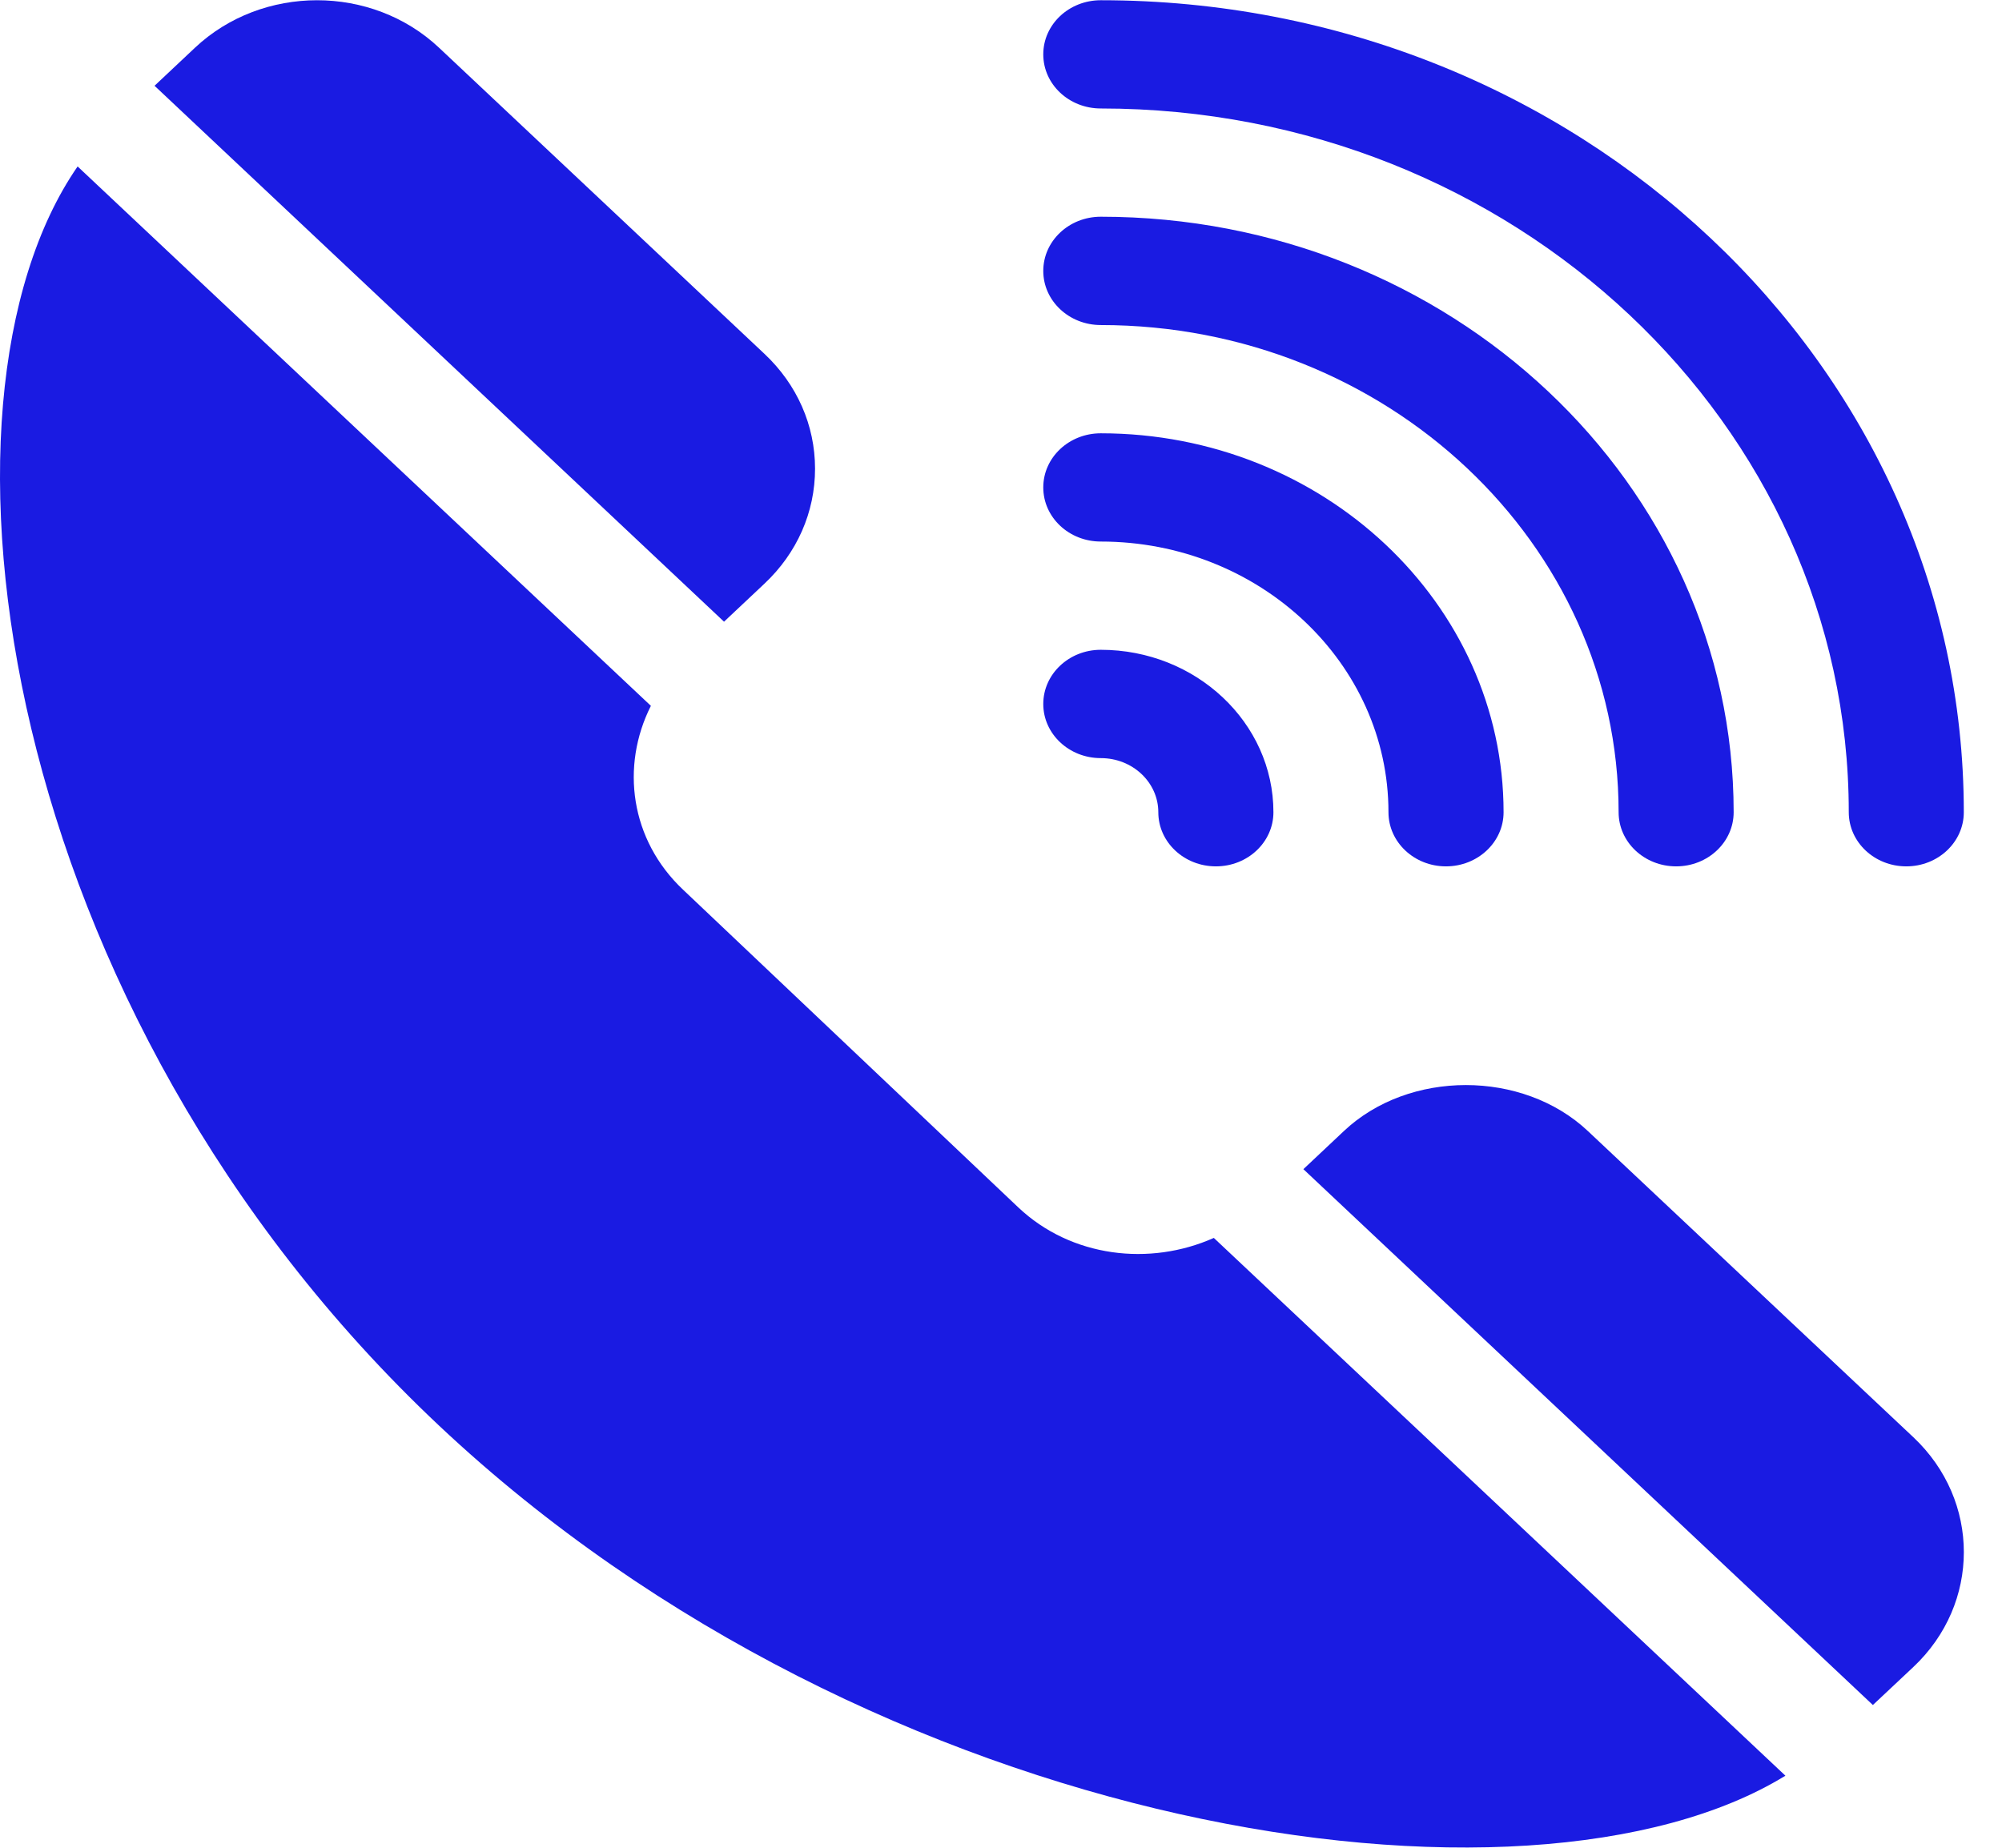
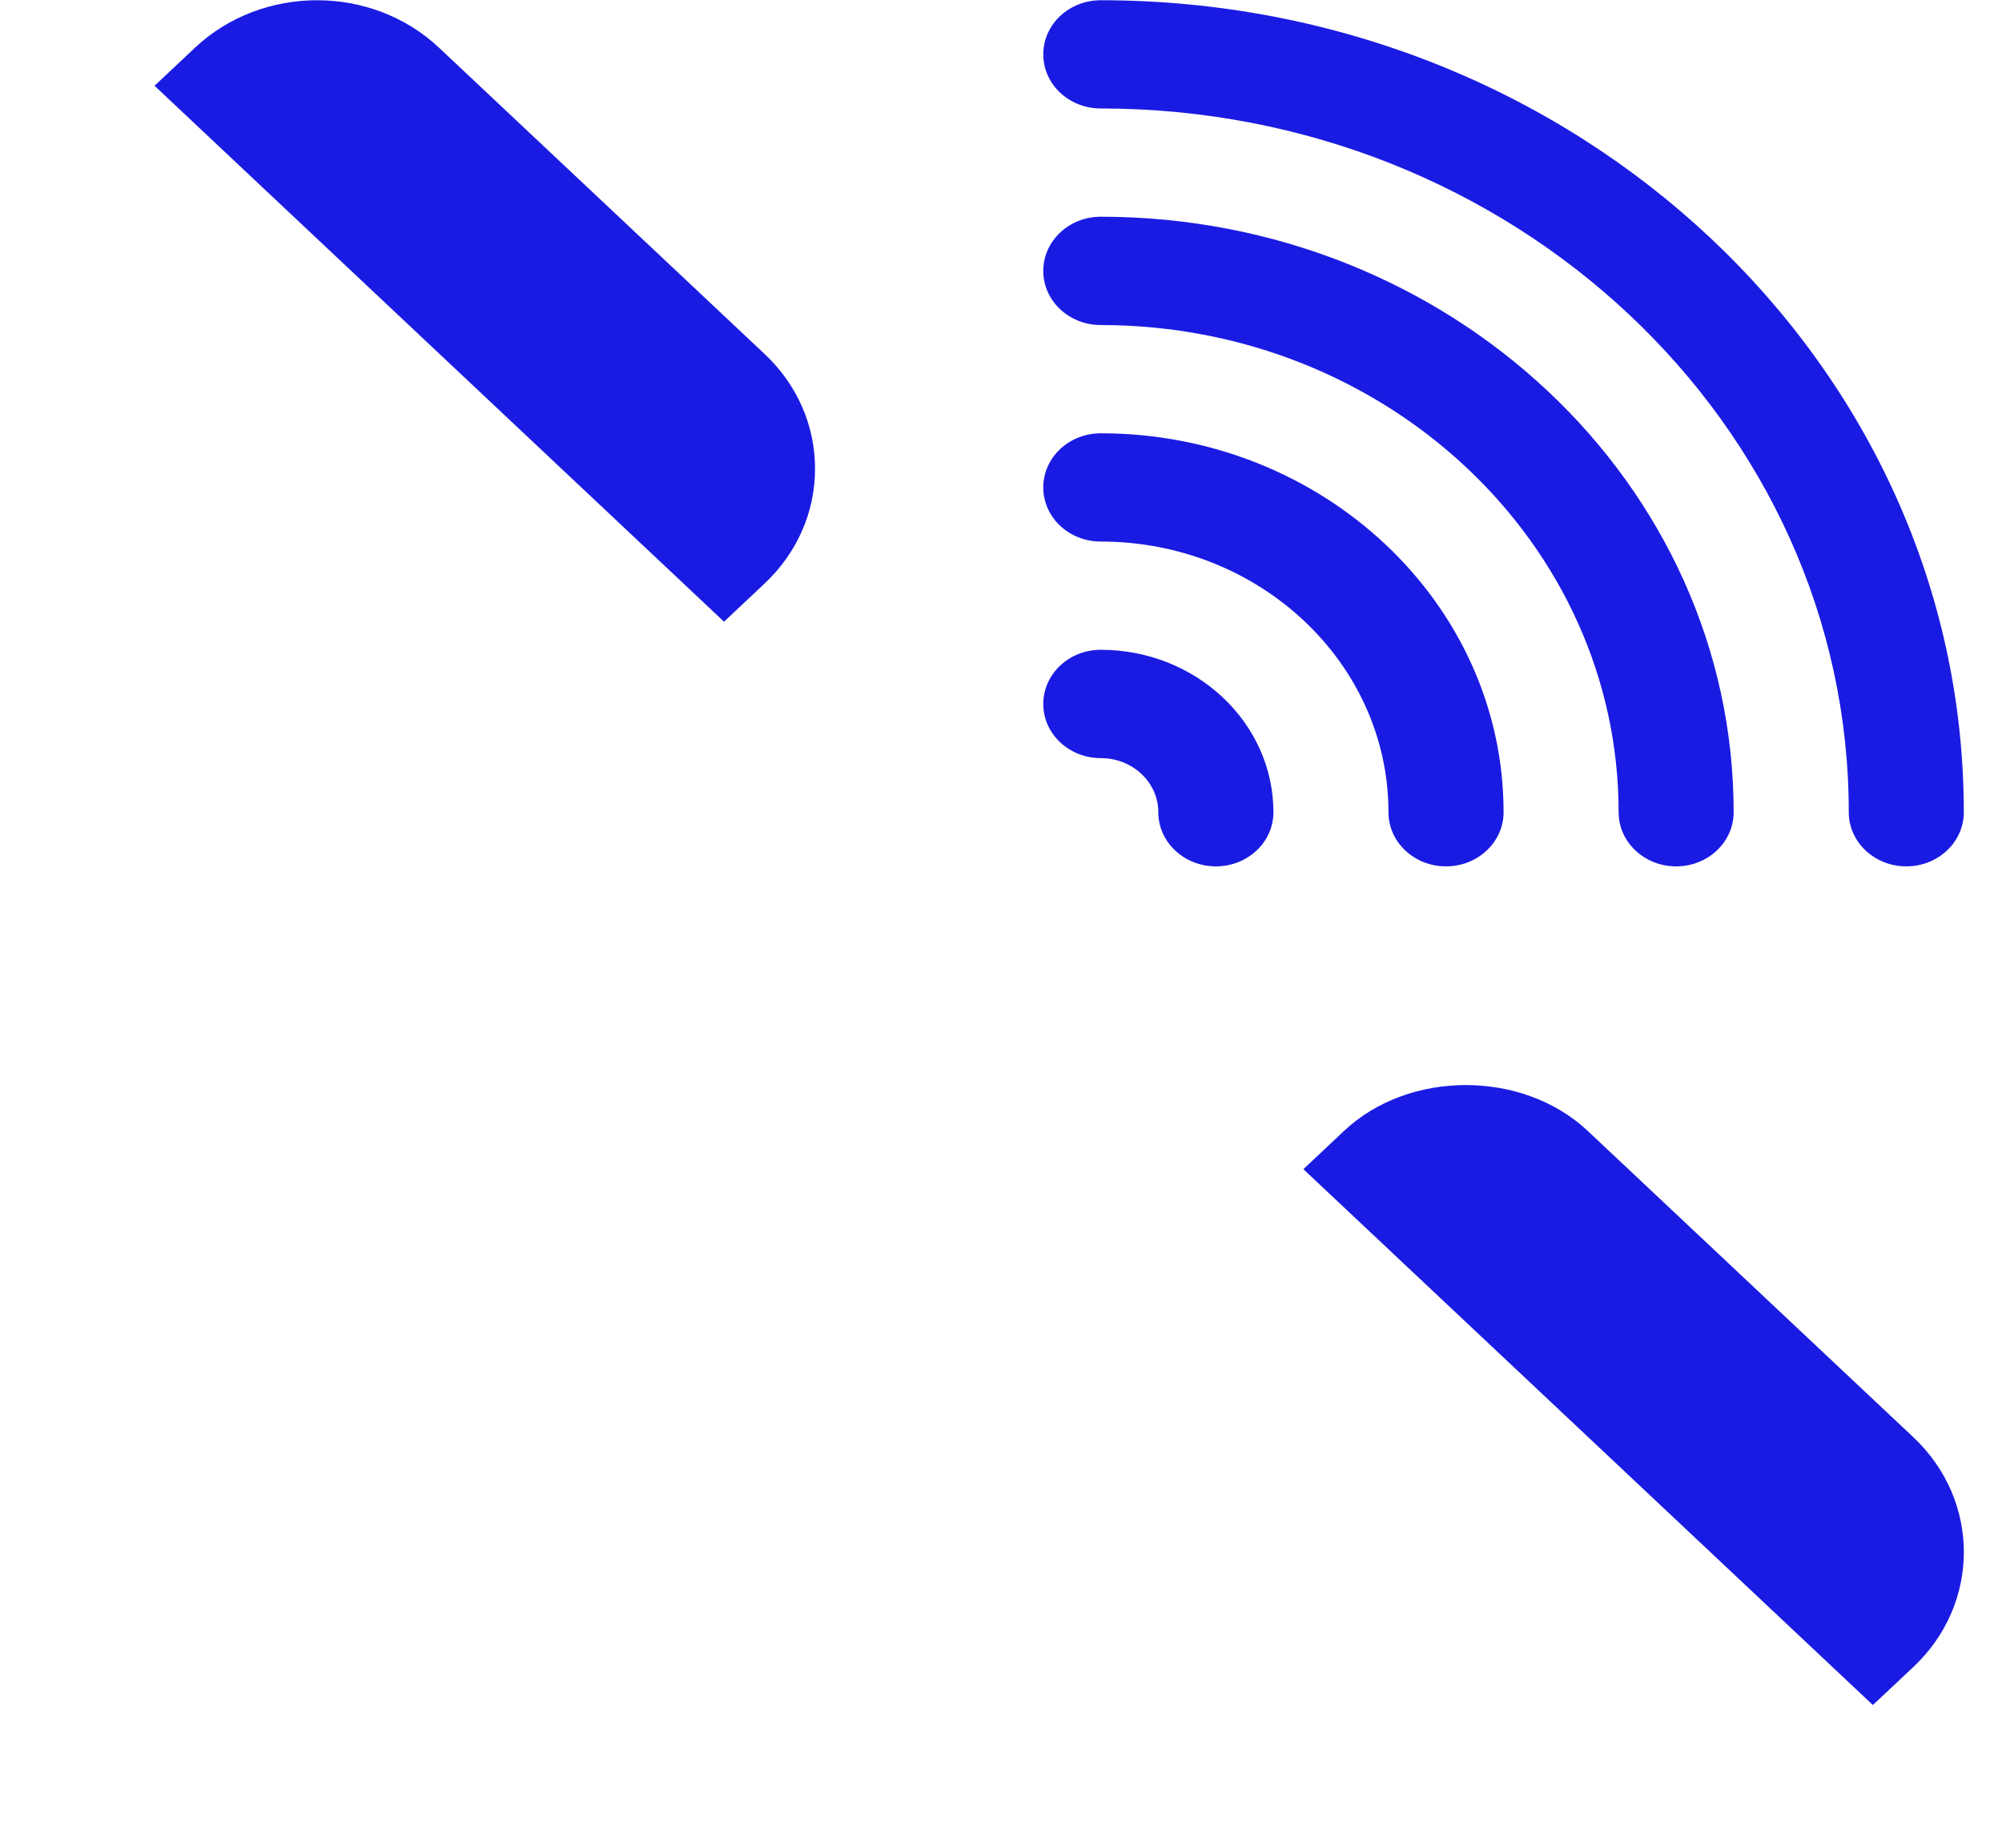
<svg xmlns="http://www.w3.org/2000/svg" width="26" height="24" viewBox="0 0 26 24" fill="none">
  <g clip-path="url(#clip0)">
    <path d="M14.296 0.003C13.883 0.003 13.549 0.317 13.549 0.706C13.549 1.095 13.883 1.409 14.296 1.409C19.652 1.409 24.01 5.51 24.01 10.55C24.01 10.938 24.344 11.253 24.757 11.253C25.17 11.253 25.504 10.938 25.504 10.55C25.504 4.734 20.477 0.003 14.296 0.003Z" fill="#1A1BE2" />
    <path d="M14.296 2.815C13.883 2.815 13.549 3.13 13.549 3.519C13.549 3.907 13.883 4.222 14.296 4.222C18.005 4.222 21.021 7.06 21.021 10.55C21.021 10.938 21.355 11.253 21.768 11.253C22.181 11.253 22.515 10.938 22.515 10.55C22.515 6.285 18.828 2.815 14.296 2.815Z" fill="#1A1BE2" />
    <path d="M14.296 5.628C13.883 5.628 13.549 5.942 13.549 6.331C13.549 6.72 13.883 7.034 14.296 7.034C16.356 7.034 18.032 8.611 18.032 10.55C18.032 10.938 18.366 11.253 18.779 11.253C19.192 11.253 19.527 10.938 19.527 10.55C19.527 7.836 17.18 5.628 14.296 5.628Z" fill="#1A1BE2" />
    <path d="M14.296 8.44C13.883 8.44 13.549 8.755 13.549 9.144C13.549 9.532 13.883 9.847 14.296 9.847C14.709 9.847 15.043 10.162 15.043 10.55C15.043 10.938 15.378 11.253 15.791 11.253C16.204 11.253 16.538 10.938 16.538 10.55C16.538 9.387 15.532 8.44 14.296 8.44Z" fill="#1A1BE2" />
    <path d="M9.929 4.597L5.702 0.62C4.828 -0.203 3.406 -0.202 2.532 0.62L2.007 1.114L9.403 8.075L9.929 7.58C10.352 7.182 10.585 6.652 10.585 6.088C10.585 5.525 10.352 4.995 9.929 4.597Z" fill="#1A1BE2" />
    <path d="M24.849 18.668L20.622 14.691C19.775 13.894 18.297 13.895 17.453 14.691L16.927 15.186L24.323 22.146L24.849 21.652C25.723 20.829 25.723 19.491 24.849 18.668Z" fill="#1A1BE2" />
-     <path d="M15.764 16.079C14.931 16.45 13.913 16.332 13.226 15.684L8.872 11.557C8.184 10.909 8.058 9.952 8.453 9.168L1.008 2.162C-1.114 5.231 -0.039 13.115 5.702 18.517C11.375 23.855 19.844 25.119 23.187 23.064L15.764 16.079Z" fill="#1A1BE2" />
  </g>
  <defs>
    <clipPath id="clip0">
      <rect width="25.504" height="24" fill="white" />
    </clipPath>
  </defs>
</svg>